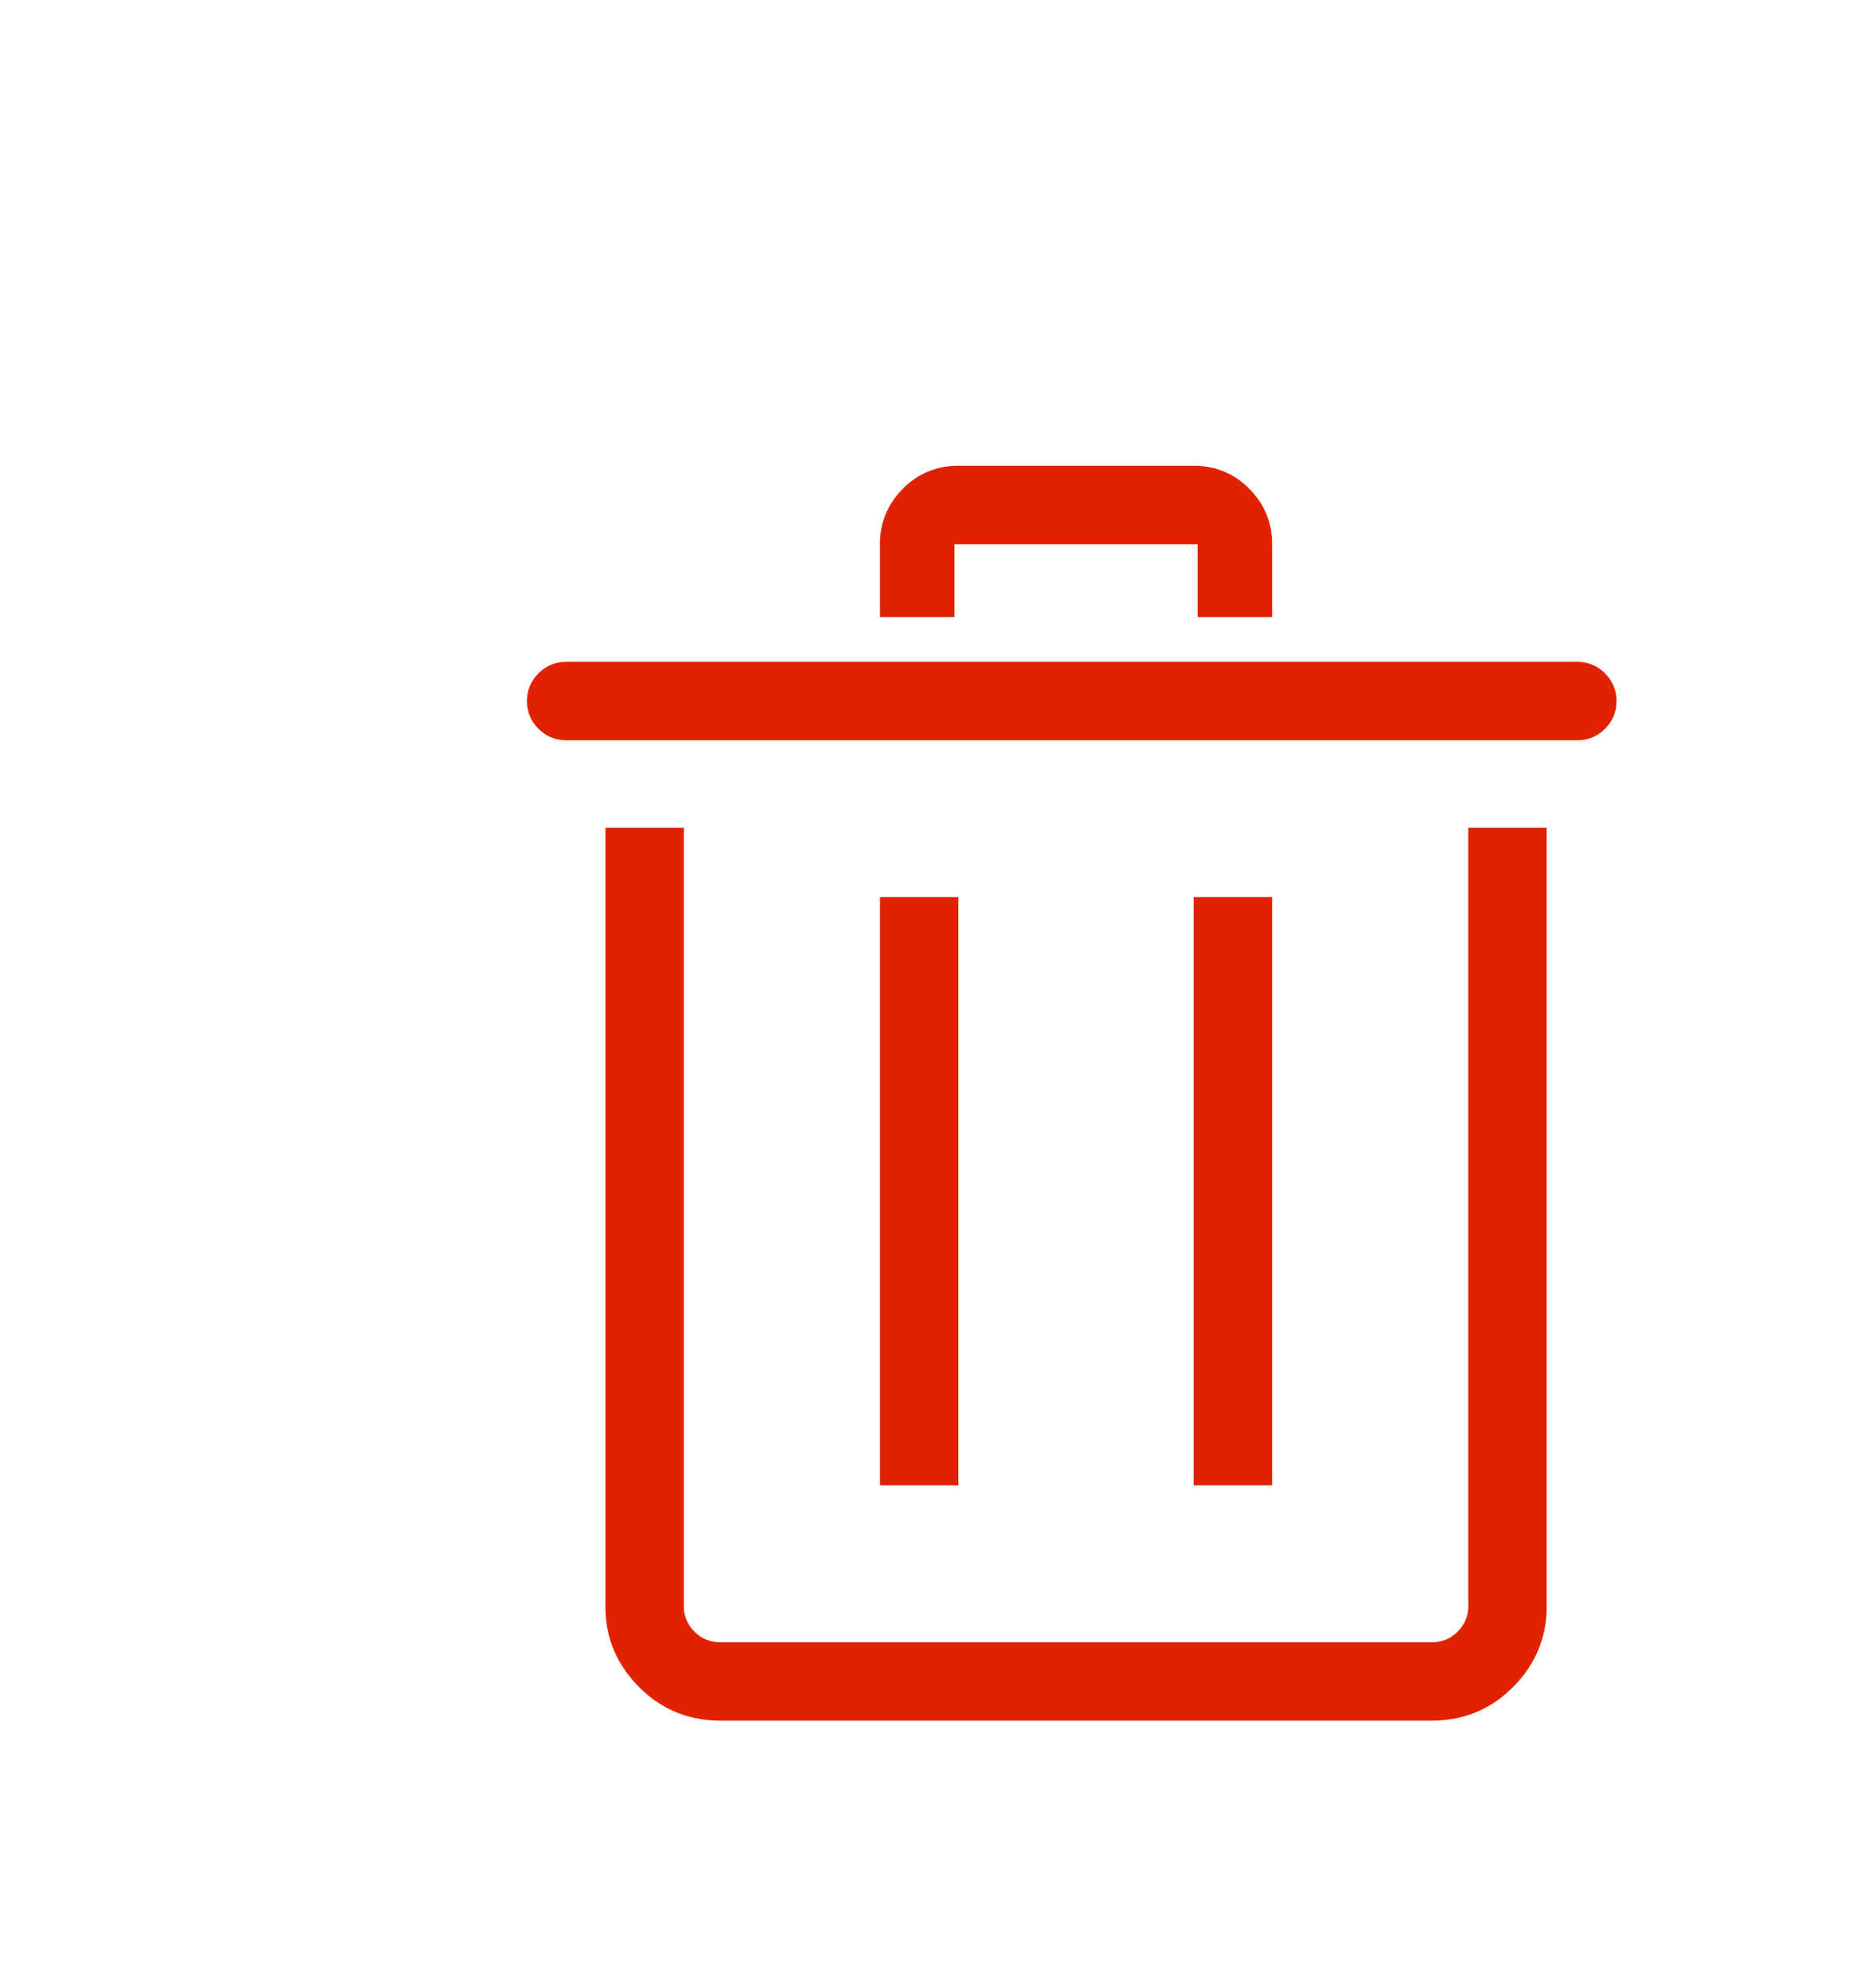
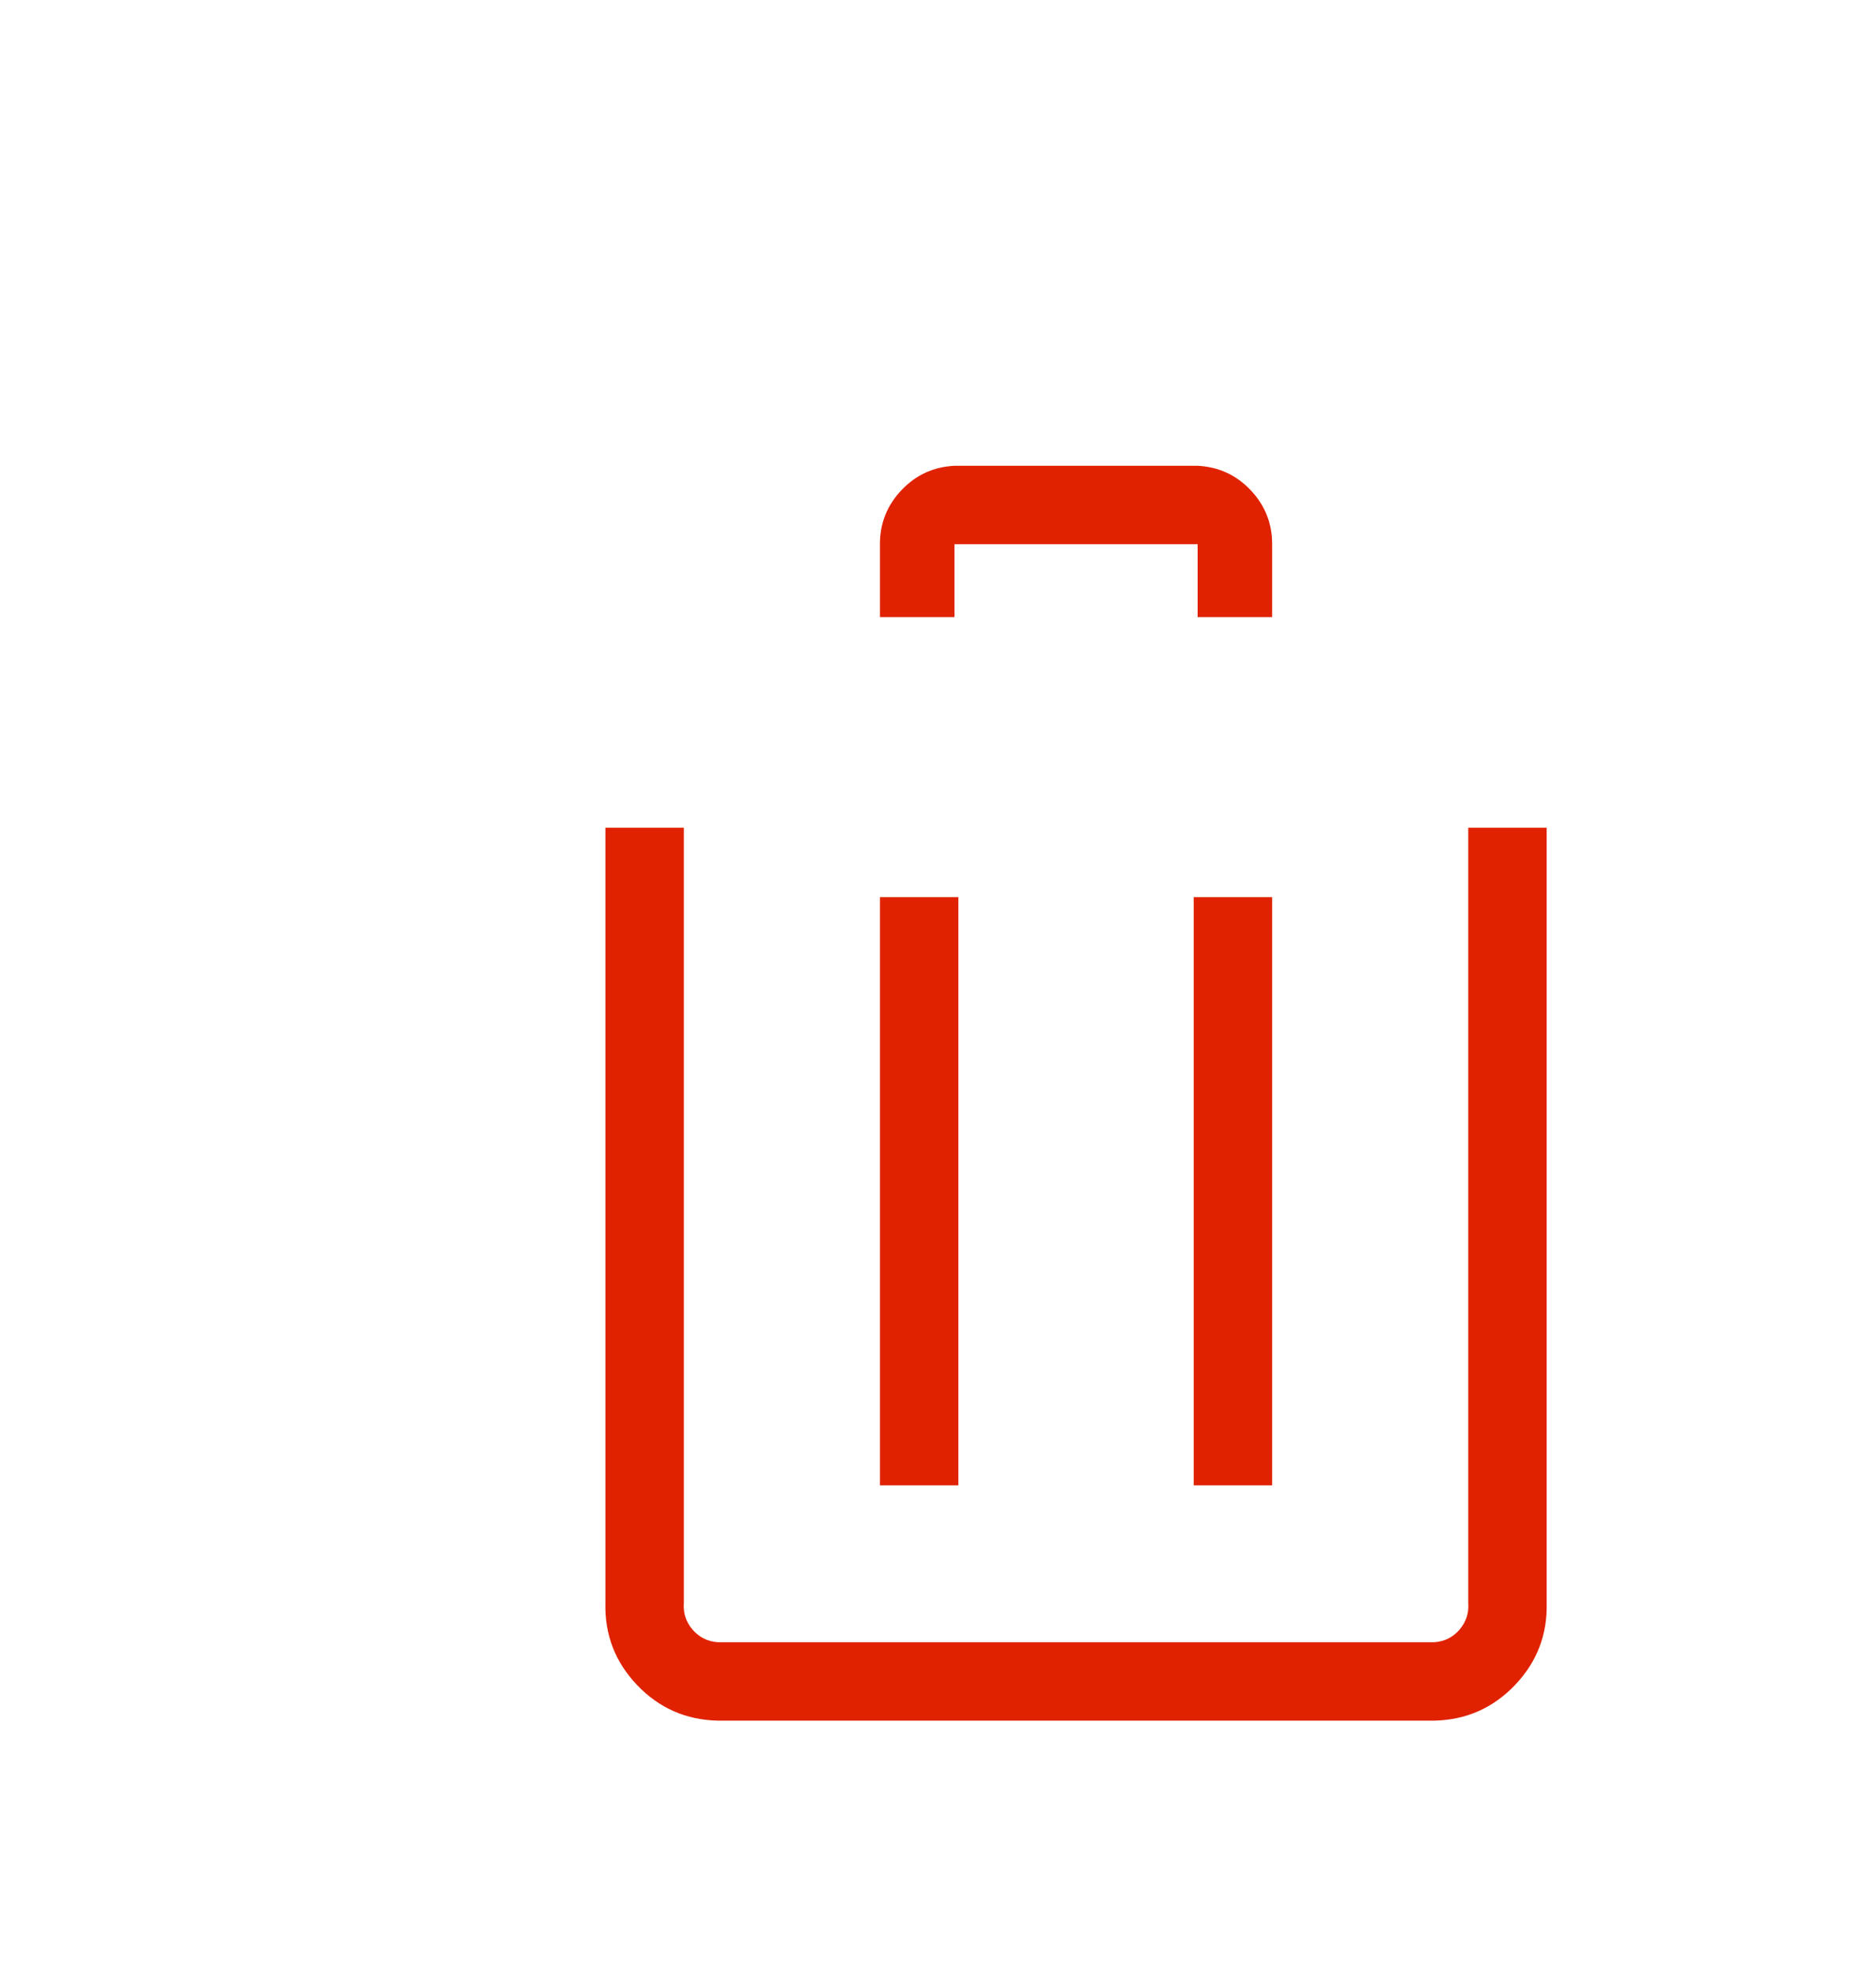
<svg xmlns="http://www.w3.org/2000/svg" xmlns:ns1="http://www.inkscape.org/namespaces/inkscape" xmlns:ns2="http://sodipodi.sourceforge.net/DTD/sodipodi-0.dtd" width="5.628mm" height="5.915mm" viewBox="0 0 5.628 5.915" version="1.1" id="svg1" ns1:version="1.3.2 (091e20e, 2023-11-25)" ns2:docname="red_trash_can_icon.svg">
  <ns2:namedview id="namedview1" pagecolor="#ffffff" bordercolor="#000000" borderopacity="0.25" ns1:showpageshadow="2" ns1:pageopacity="0.0" ns1:pagecheckerboard="0" ns1:deskcolor="#d1d1d1" ns1:document-units="mm" ns1:zoom="14.174747" ns1:cx="5.2910997" ns1:cy="7.3017176" ns1:window-width="1392" ns1:window-height="1212" ns1:window-x="1728" ns1:window-y="25" ns1:window-maximized="0" ns1:current-layer="layer1" />
  <defs id="defs1">
    <clipPath clipPathUnits="userSpaceOnUse" id="clipPath220">
      <path d="m 2263.542,938.542 h 50 v 50 h -50 z" transform="matrix(0.72,0,0,0.72,-1629.75,-675.75)" clip-rule="evenodd" id="path220" />
    </clipPath>
    <clipPath clipPathUnits="userSpaceOnUse" id="clipPath222">
      <path d="m 2263.542,938.542 h 50 v 50 h -50 z" transform="matrix(0.72,0,0,0.72,-1629.75,-675.75)" clip-rule="evenodd" id="path222" />
    </clipPath>
    <clipPath clipPathUnits="userSpaceOnUse" id="clipPath76">
      <path d="m 2879.167,941.667 h 40.625 v 37.5 h -40.625 z" transform="matrix(0.64,0,0,0.64,-1843.667,-602.667)" clip-rule="evenodd" id="path76" />
    </clipPath>
    <clipPath clipPathUnits="userSpaceOnUse" id="clipPath246">
      <path d="m 3054.167,1026.042 h 50 v 50 h -50 z" transform="matrix(0.72,0,0,0.72,-2199,-738.75)" clip-rule="evenodd" id="path246" />
    </clipPath>
    <clipPath clipPathUnits="userSpaceOnUse" id="clipPath240">
      <path d="m 3054.167,1026.042 h 50 v 50 h -50 z" transform="matrix(0.72,0,0,0.72,-2199,-738.75)" clip-rule="evenodd" id="path240" />
    </clipPath>
    <clipPath clipPathUnits="userSpaceOnUse" id="clipPath238">
      <path d="m 3054.167,1026.042 h 50 v 50 h -50 z" transform="matrix(0.72,0,0,0.72,-2199,-738.75)" clip-rule="evenodd" id="path238" />
    </clipPath>
    <clipPath clipPathUnits="userSpaceOnUse" id="clipPath244">
-       <path d="m 3054.167,1026.042 h 50 v 50 h -50 z" transform="matrix(0.72,0,0,0.72,-2199,-738.75)" clip-rule="evenodd" id="path244" />
-     </clipPath>
+       </clipPath>
    <clipPath clipPathUnits="userSpaceOnUse" id="clipPath242">
      <path d="m 3054.167,1026.042 h 50 v 50 h -50 z" transform="matrix(0.72,0,0,0.72,-2199,-738.75)" clip-rule="evenodd" id="path242" />
    </clipPath>
    <clipPath clipPathUnits="userSpaceOnUse" id="clipPath469">
      <path d="M 116.667,116.667 H 4845.834 V 6900.001 H 116.667 Z" transform="scale(0.32)" id="path469" />
    </clipPath>
    <clipPath clipPathUnits="userSpaceOnUse" id="clipPath461">
      <path d="M 116.667,116.667 H 4847.917 V 6901.042 H 116.667 Z" transform="scale(0.32)" id="path461" />
    </clipPath>
    <clipPath clipPathUnits="userSpaceOnUse" id="clipPath460">
      <path d="m 3479.167,3522.917 v -93.75 c -3e-4,-1.726 0.61,-3.199 1.83,-4.42 1.22,-1.22 2.694,-1.83 4.42,-1.83 h 112.5 c 1.726,0 3.199,0.61 4.419,1.83 1.22,1.22 1.831,2.694 1.831,4.42 v 93.75 c -3e-4,1.726 -0.61,3.199 -1.831,4.419 -1.22,1.22 -2.693,1.831 -4.419,1.831 h -112.5 c -1.726,-3e-4 -3.199,-0.611 -4.42,-1.831 -1.22,-1.22 -1.831,-2.693 -1.83,-4.419 z" transform="scale(0.32)" id="path460" />
    </clipPath>
    <clipPath clipPathUnits="userSpaceOnUse" id="clipPath459">
      <path d="m 3516.667,3451.042 h 50 v 50 h -50 z" transform="scale(0.32)" id="path459" />
    </clipPath>
    <clipPath clipPathUnits="userSpaceOnUse" id="clipPath454">
      <path d="m 3516.667,3451.042 h 50 v 50 h -50 z" transform="matrix(0.72,0,0,0.72,-2532,-2484.75)" id="path454" />
    </clipPath>
    <clipPath clipPathUnits="userSpaceOnUse" id="clipPath455">
-       <path d="m 3516.667,3451.042 h 50 v 50 h -50 z" transform="matrix(0.72,0,0,0.72,-2532,-2484.75)" id="path455" />
-     </clipPath>
+       </clipPath>
    <clipPath clipPathUnits="userSpaceOnUse" id="clipPath456">
      <path d="m 3516.667,3451.042 h 50 v 50 h -50 z" transform="matrix(0.72,0,0,0.72,-2532,-2484.75)" id="path456" />
    </clipPath>
    <clipPath clipPathUnits="userSpaceOnUse" id="clipPath457">
      <path d="m 3516.667,3451.042 h 50 v 50 h -50 z" transform="matrix(0.72,0,0,0.72,-2532,-2484.75)" id="path457" />
    </clipPath>
    <clipPath clipPathUnits="userSpaceOnUse" id="clipPath458">
      <path d="m 3516.667,3451.042 h 50 v 50 h -50 z" transform="matrix(0.72,0,0,0.72,-2532,-2484.75)" id="path458" />
    </clipPath>
  </defs>
  <g ns1:label="Layer 1" ns1:groupmode="layer" id="layer1" transform="translate(-102.212,-145.372)">
    <g id="g469" clip-path="url(#clipPath469)" transform="matrix(0.265,0,0,0.265,-194.891,-146.114)">
      <g clip-path="url(#clipPath461)" id="g468">
        <g clip-path="url(#clipPath460)" id="g467">
          <g clip-path="url(#clipPath459)" id="g466">
            <path d="M 27.14,34 H 8.86 C 8.051,33.981 7.367,33.678 6.808,33.093 6.25,32.507 5.98,31.809 6,31 V 11.23 H 8 V 31 C 7.98,31.257 8.054,31.483 8.222,31.679 8.39,31.874 8.603,31.981 8.86,32 H 27.14 c 0.257,-0.019 0.47,-0.126 0.638,-0.321 C 27.946,31.483 28.02,31.257 28,31 V 11.23 h 2 V 31 c 0.02,0.809 -0.25,1.507 -0.808,2.093 C 28.633,33.678 27.949,33.981 27.14,34 Z" style="fill:#e02200;fill-opacity:1;fill-rule:nonzero;stroke:none" transform="matrix(0.444,0,0,0.444,1125.333,1104.333)" clip-path="url(#clipPath454)" id="path462" />
            <path d="M 30.78,9 H 5 C 4.724,9 4.488,8.902 4.293,8.707 4.098,8.512 4,8.276 4,8 4,7.724 4.098,7.488 4.293,7.293 4.488,7.098 4.724,7 5,7 h 25.78 c 0.276,0 0.512,0.098 0.707,0.293 C 31.682,7.488 31.78,7.724 31.78,8 c -2e-6,0.276 -0.098,0.512 -0.293,0.707 C 31.292,8.902 31.056,9 30.78,9 Z" style="fill:#e02200;fill-opacity:1;fill-rule:nonzero;stroke:none" transform="matrix(0.444,0,0,0.444,1125.333,1104.333)" clip-path="url(#clipPath455)" id="path463" />
            <path d="m 21,13 h 2 v 15 h -2 z" style="fill:#e02200;fill-opacity:1;fill-rule:nonzero;stroke:none" transform="matrix(0.444,0,0,0.444,1125.333,1104.333)" clip-path="url(#clipPath456)" id="path464" />
            <path d="m 13,13 h 2 v 15 h -2 z" style="fill:#e02200;fill-opacity:1;fill-rule:nonzero;stroke:none" transform="matrix(0.444,0,0,0.444,1125.333,1104.333)" clip-path="url(#clipPath457)" id="path465" />
            <path d="M 23,5.86 H 21.1 V 4 H 14.9 V 5.86 H 13 V 4 C 12.999,3.467 13.183,3.007 13.55,2.62 13.917,2.233 14.367,2.027 14.9,2 h 6.2 c 0.533,0.027 0.983,0.233 1.35,0.62 C 22.817,3.007 23.001,3.467 23,4 Z" style="fill:#e02200;fill-opacity:1;fill-rule:nonzero;stroke:none" transform="matrix(0.444,0,0,0.444,1125.333,1104.333)" clip-path="url(#clipPath458)" id="path466" />
          </g>
        </g>
      </g>
    </g>
  </g>
</svg>